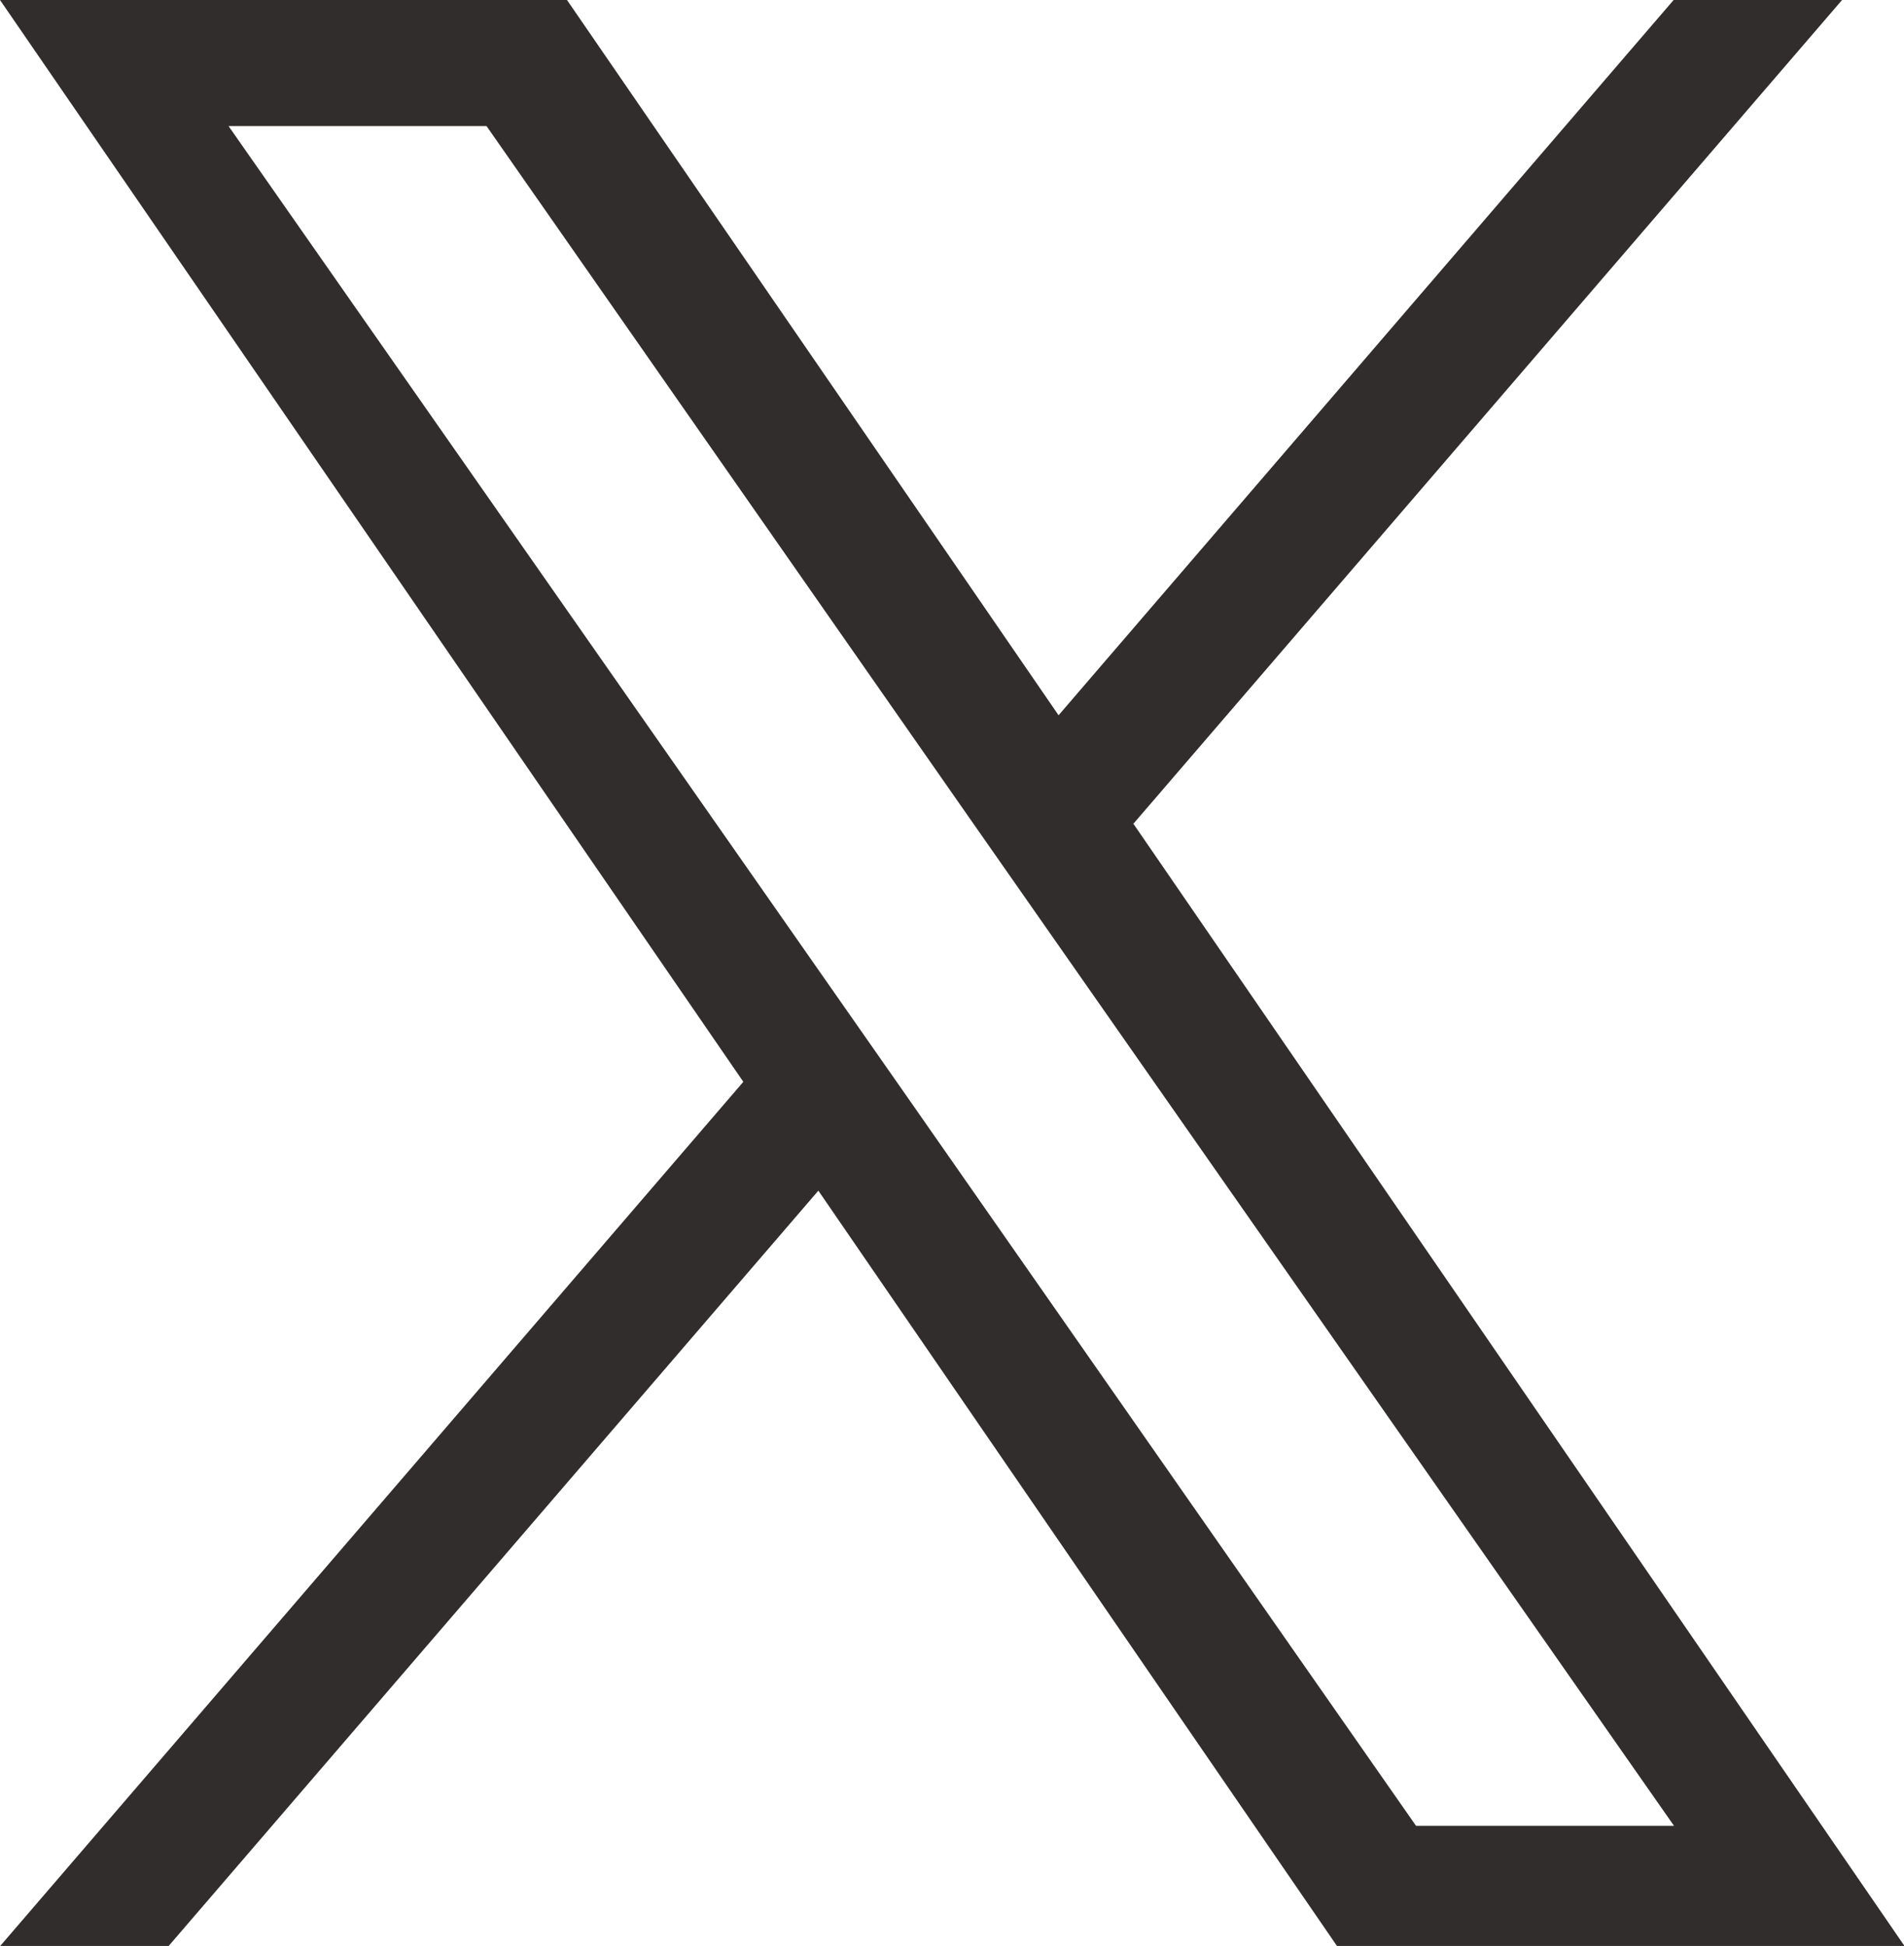
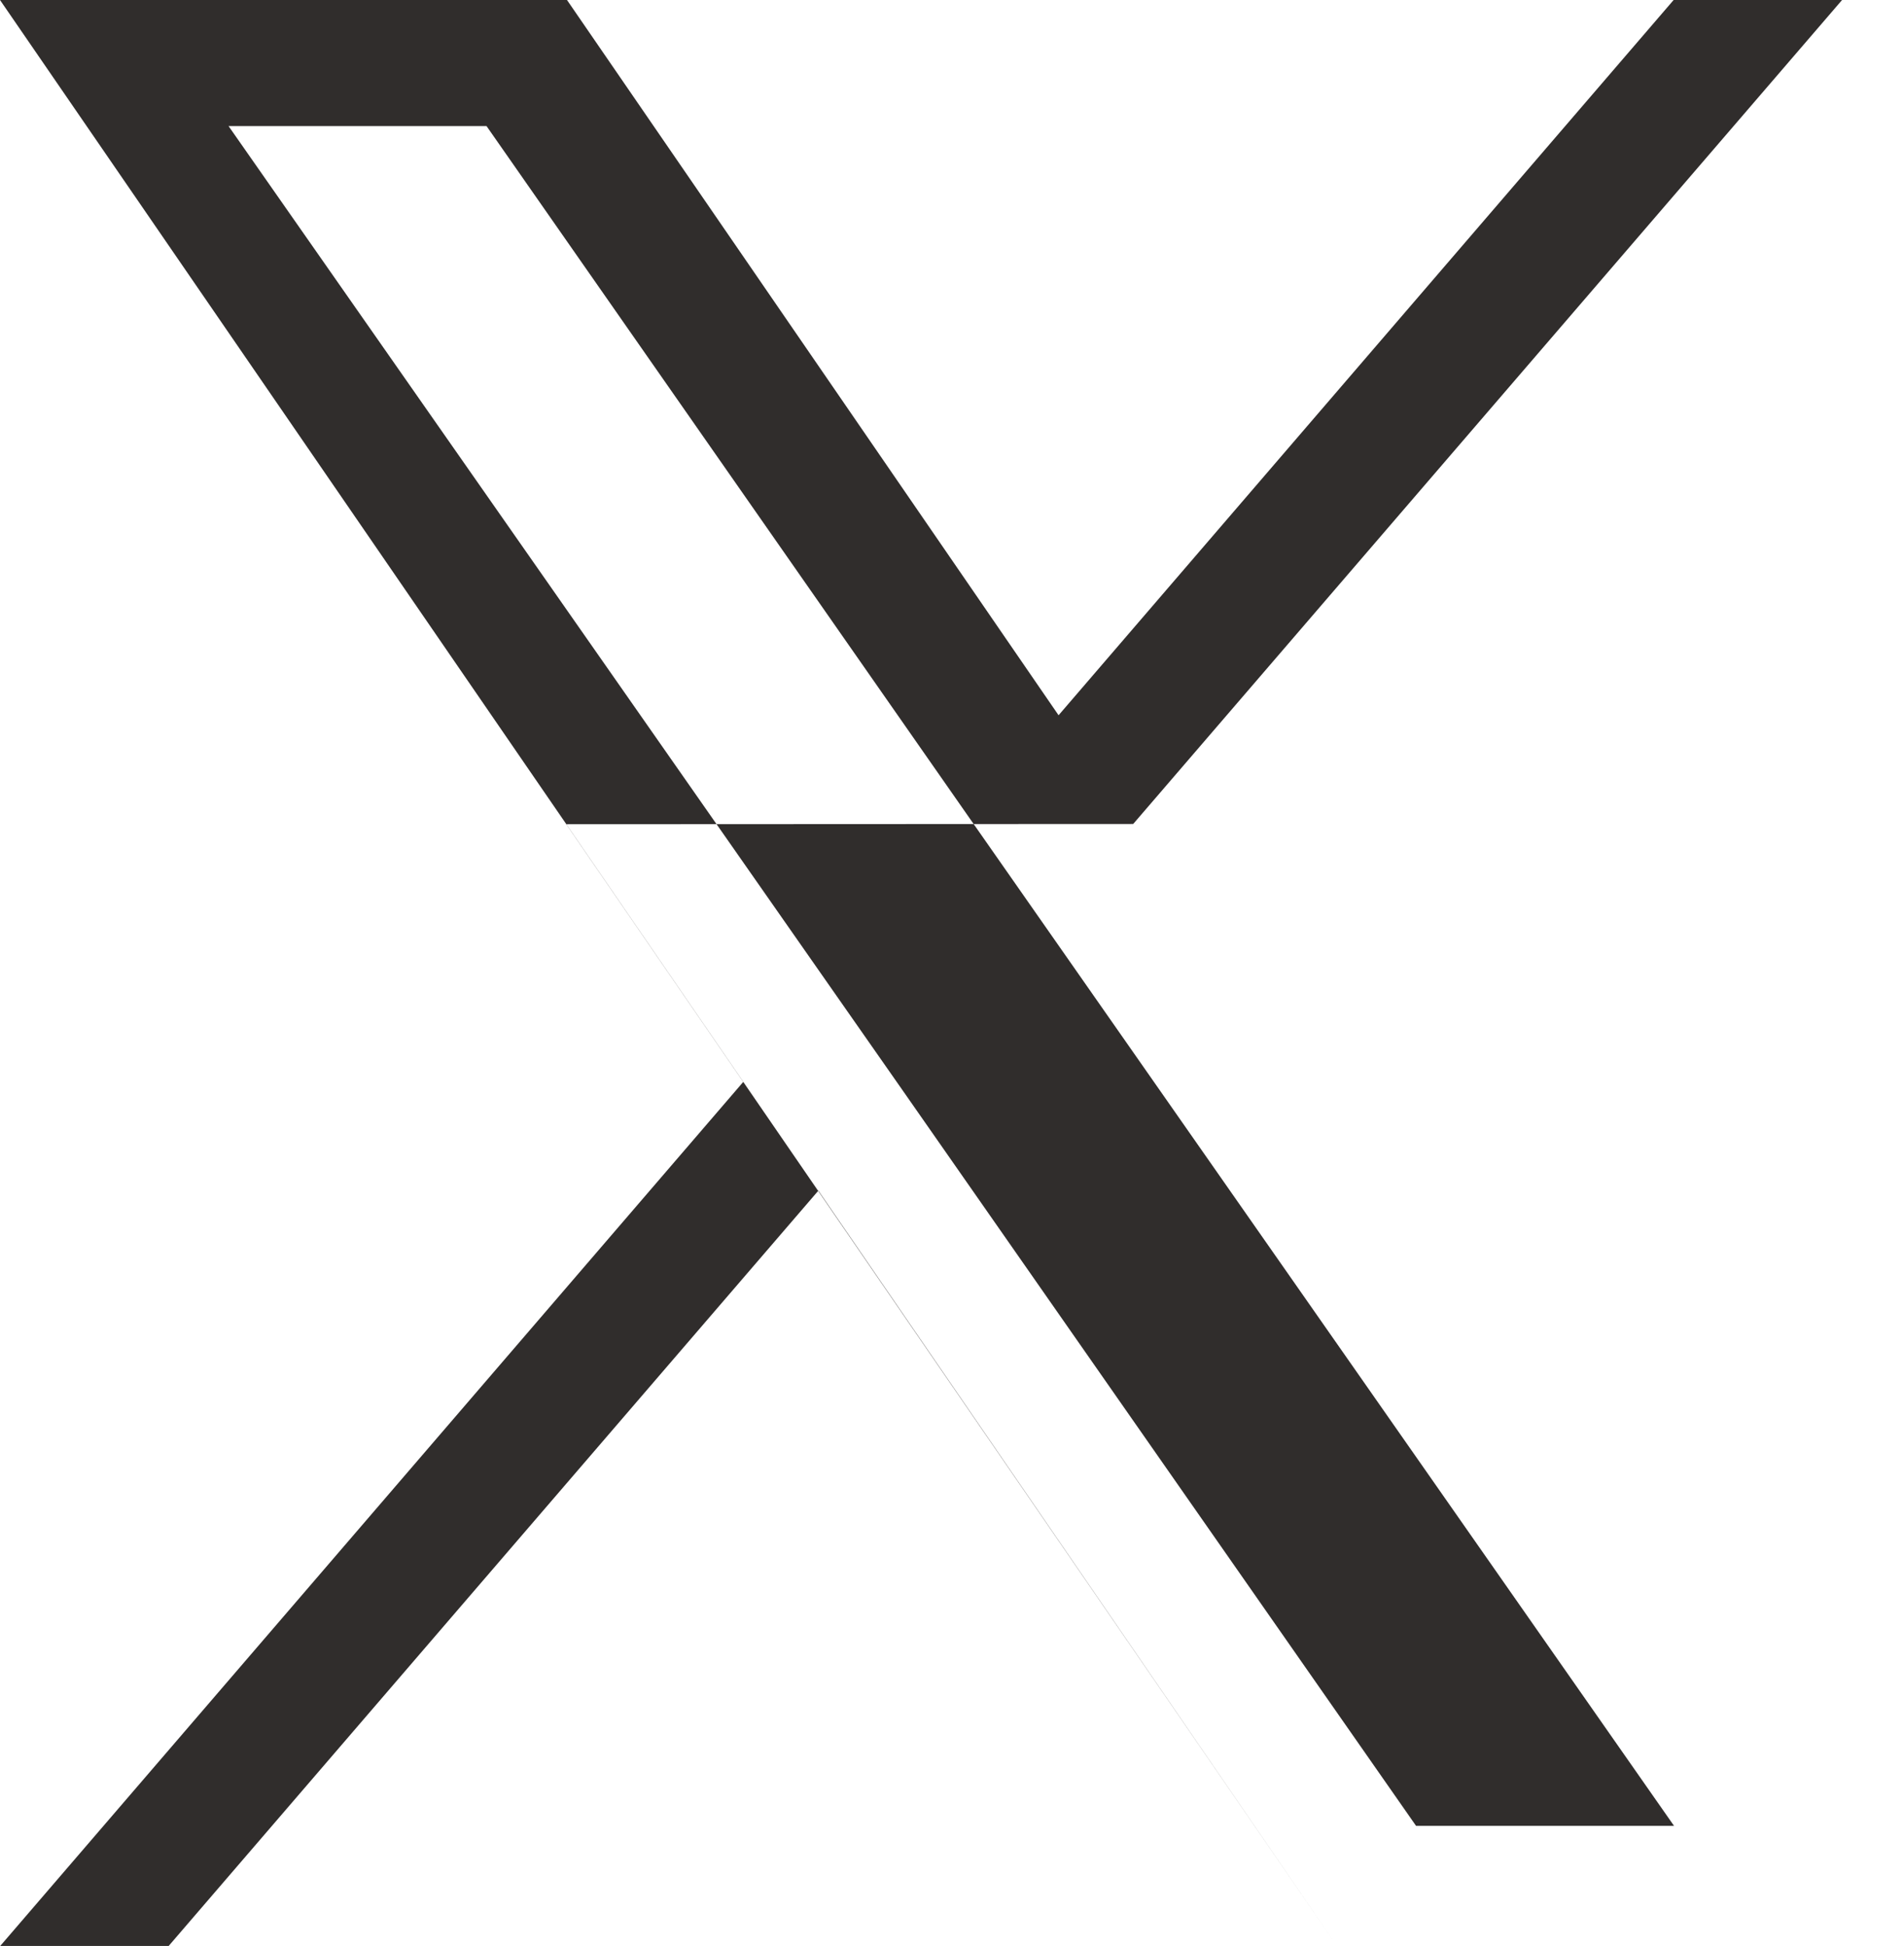
<svg xmlns="http://www.w3.org/2000/svg" width="14.695" height="15.018" viewBox="0 0 14.695 15.018">
-   <path id="パス_247" data-name="パス 247" d="M8.746,633.439l5.471-6.359h-1.3L8.17,632.6,4.376,627.08H0l5.737,8.349L0,642.1H1.3l5.016-5.831L10.32,642.1H14.7l-5.95-8.659ZM6.97,635.5l-.581-.831-4.625-6.616H3.755L7.487,633.4l.581.831,4.852,6.94H10.929L6.97,635.5Z" transform="translate(0 -627.08)" fill="#302d2c" />
+   <path id="パス_247" data-name="パス 247" d="M8.746,633.439l5.471-6.359h-1.3L8.17,632.6,4.376,627.08H0l5.737,8.349L0,642.1H1.3l5.016-5.831L10.32,642.1l-5.95-8.659ZM6.97,635.5l-.581-.831-4.625-6.616H3.755L7.487,633.4l.581.831,4.852,6.94H10.929L6.97,635.5Z" transform="translate(0 -627.08)" fill="#302d2c" />
</svg>